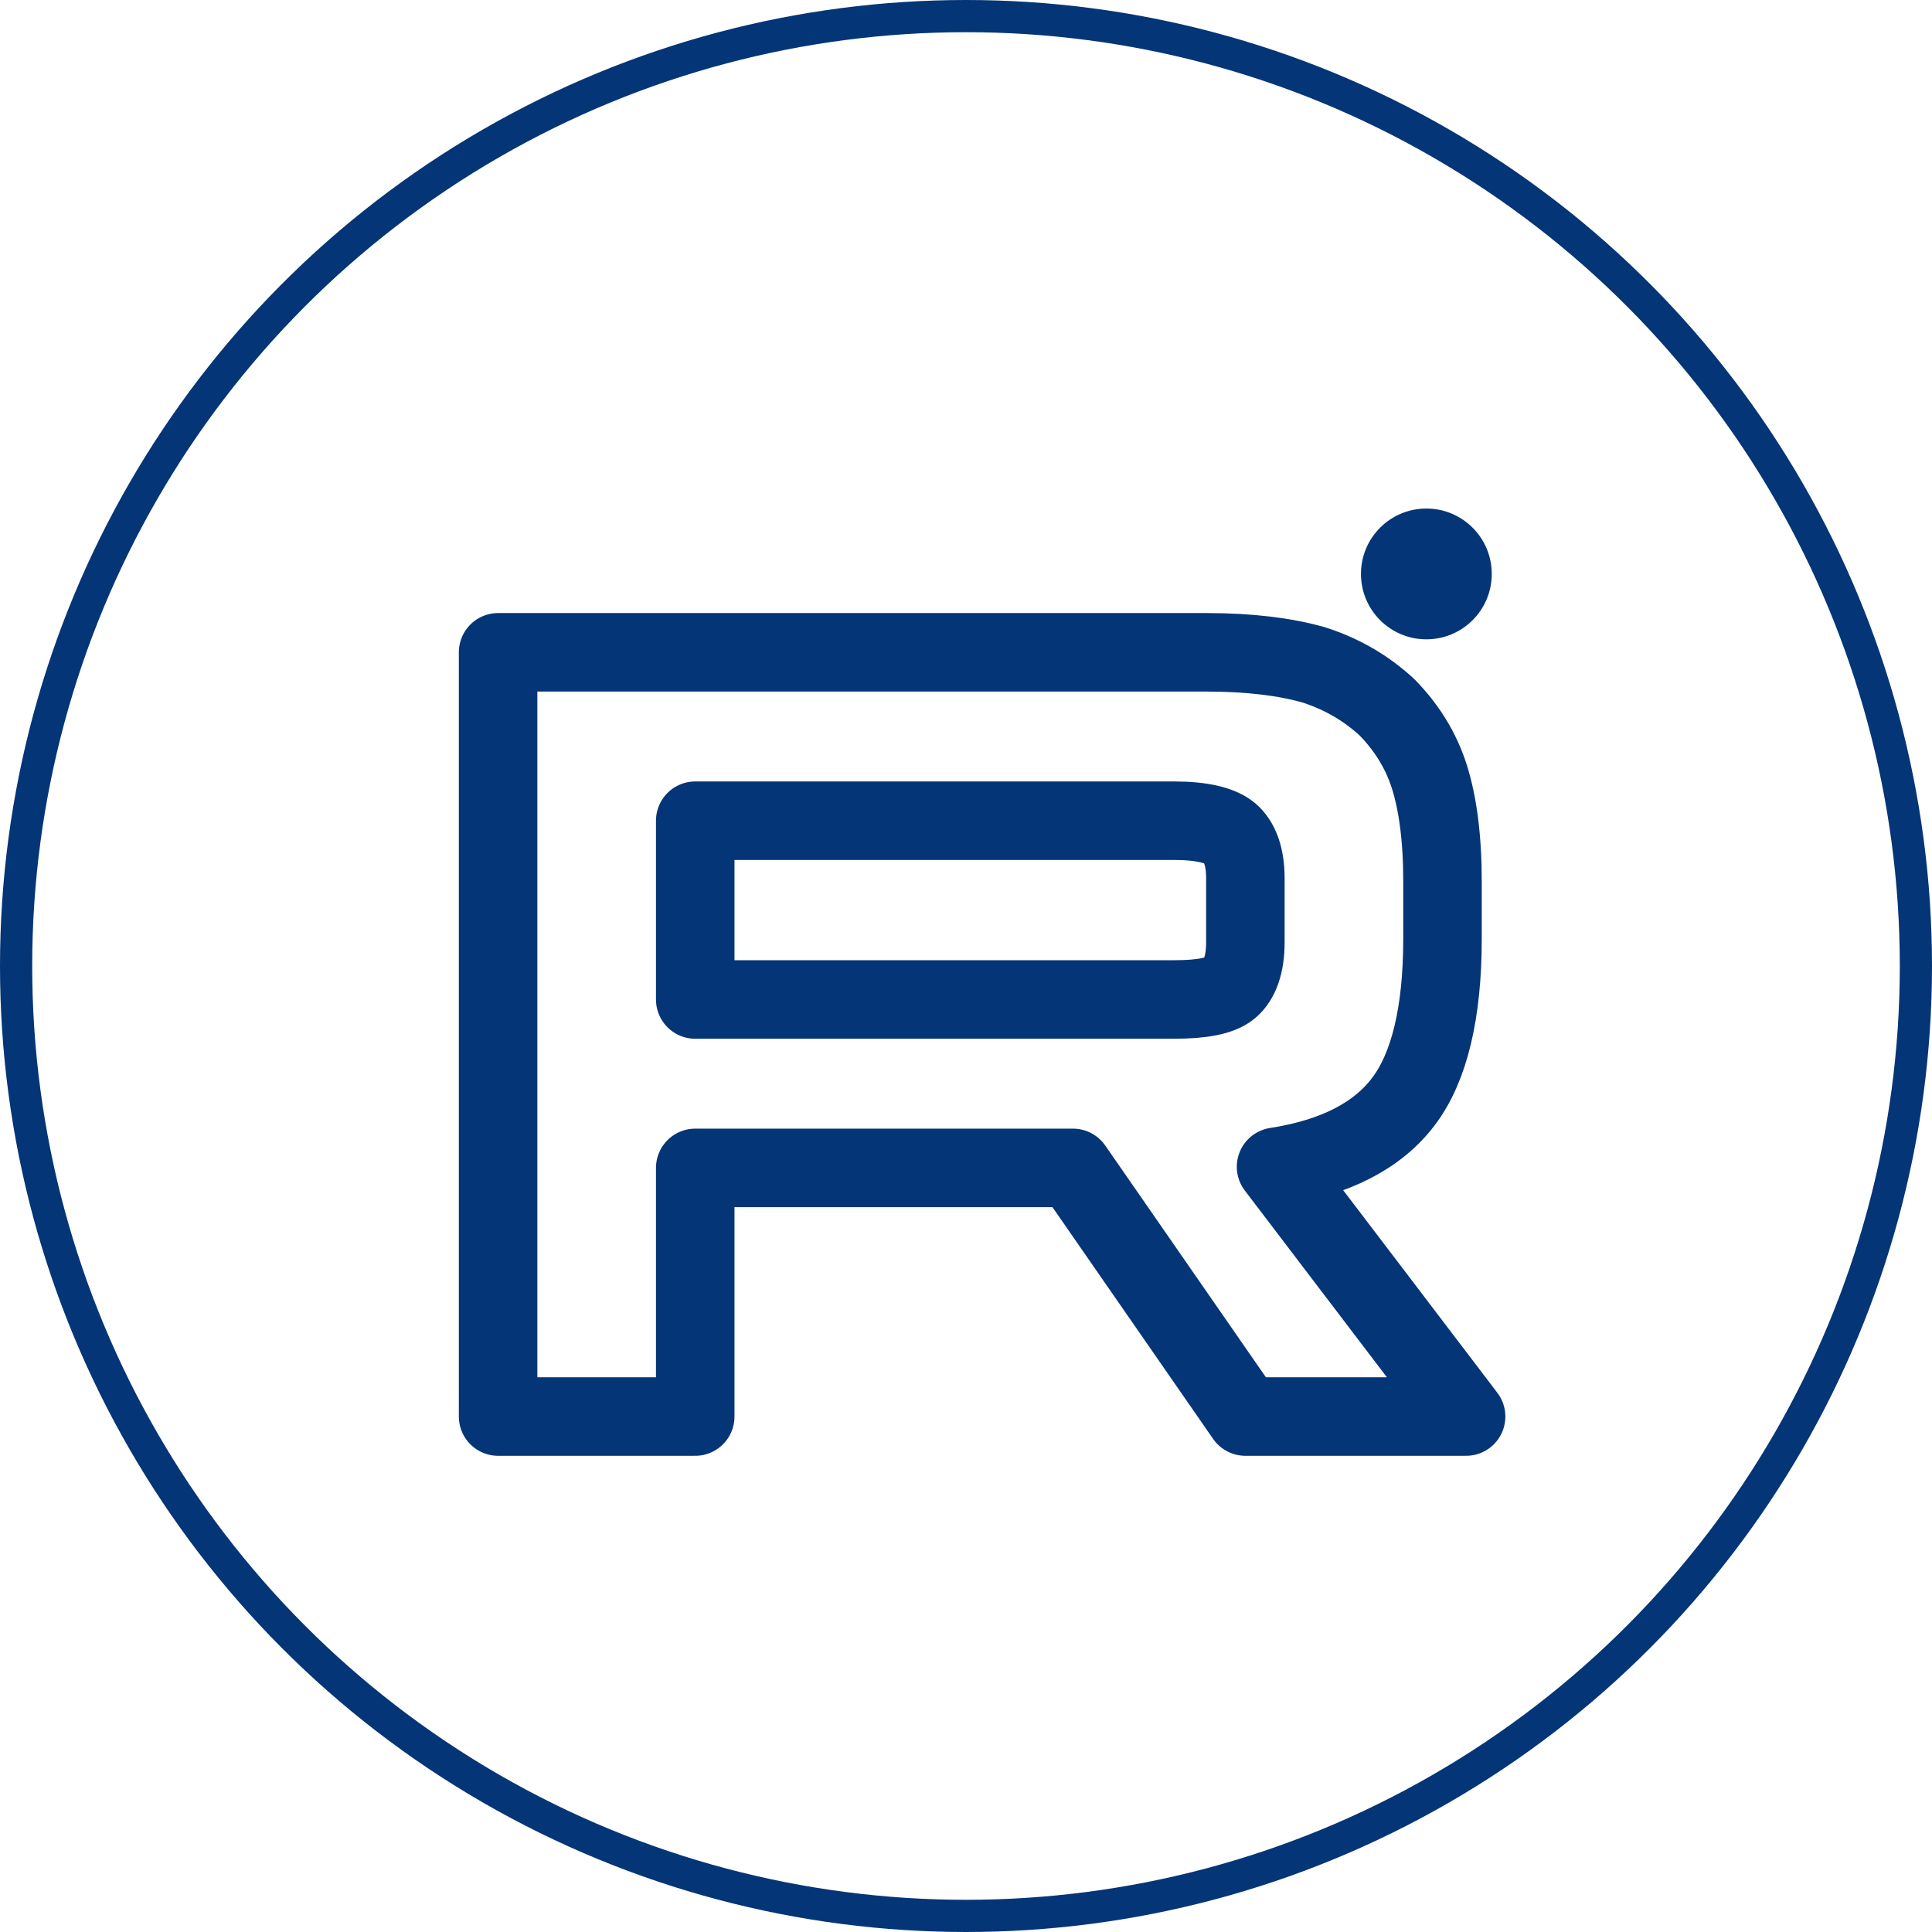
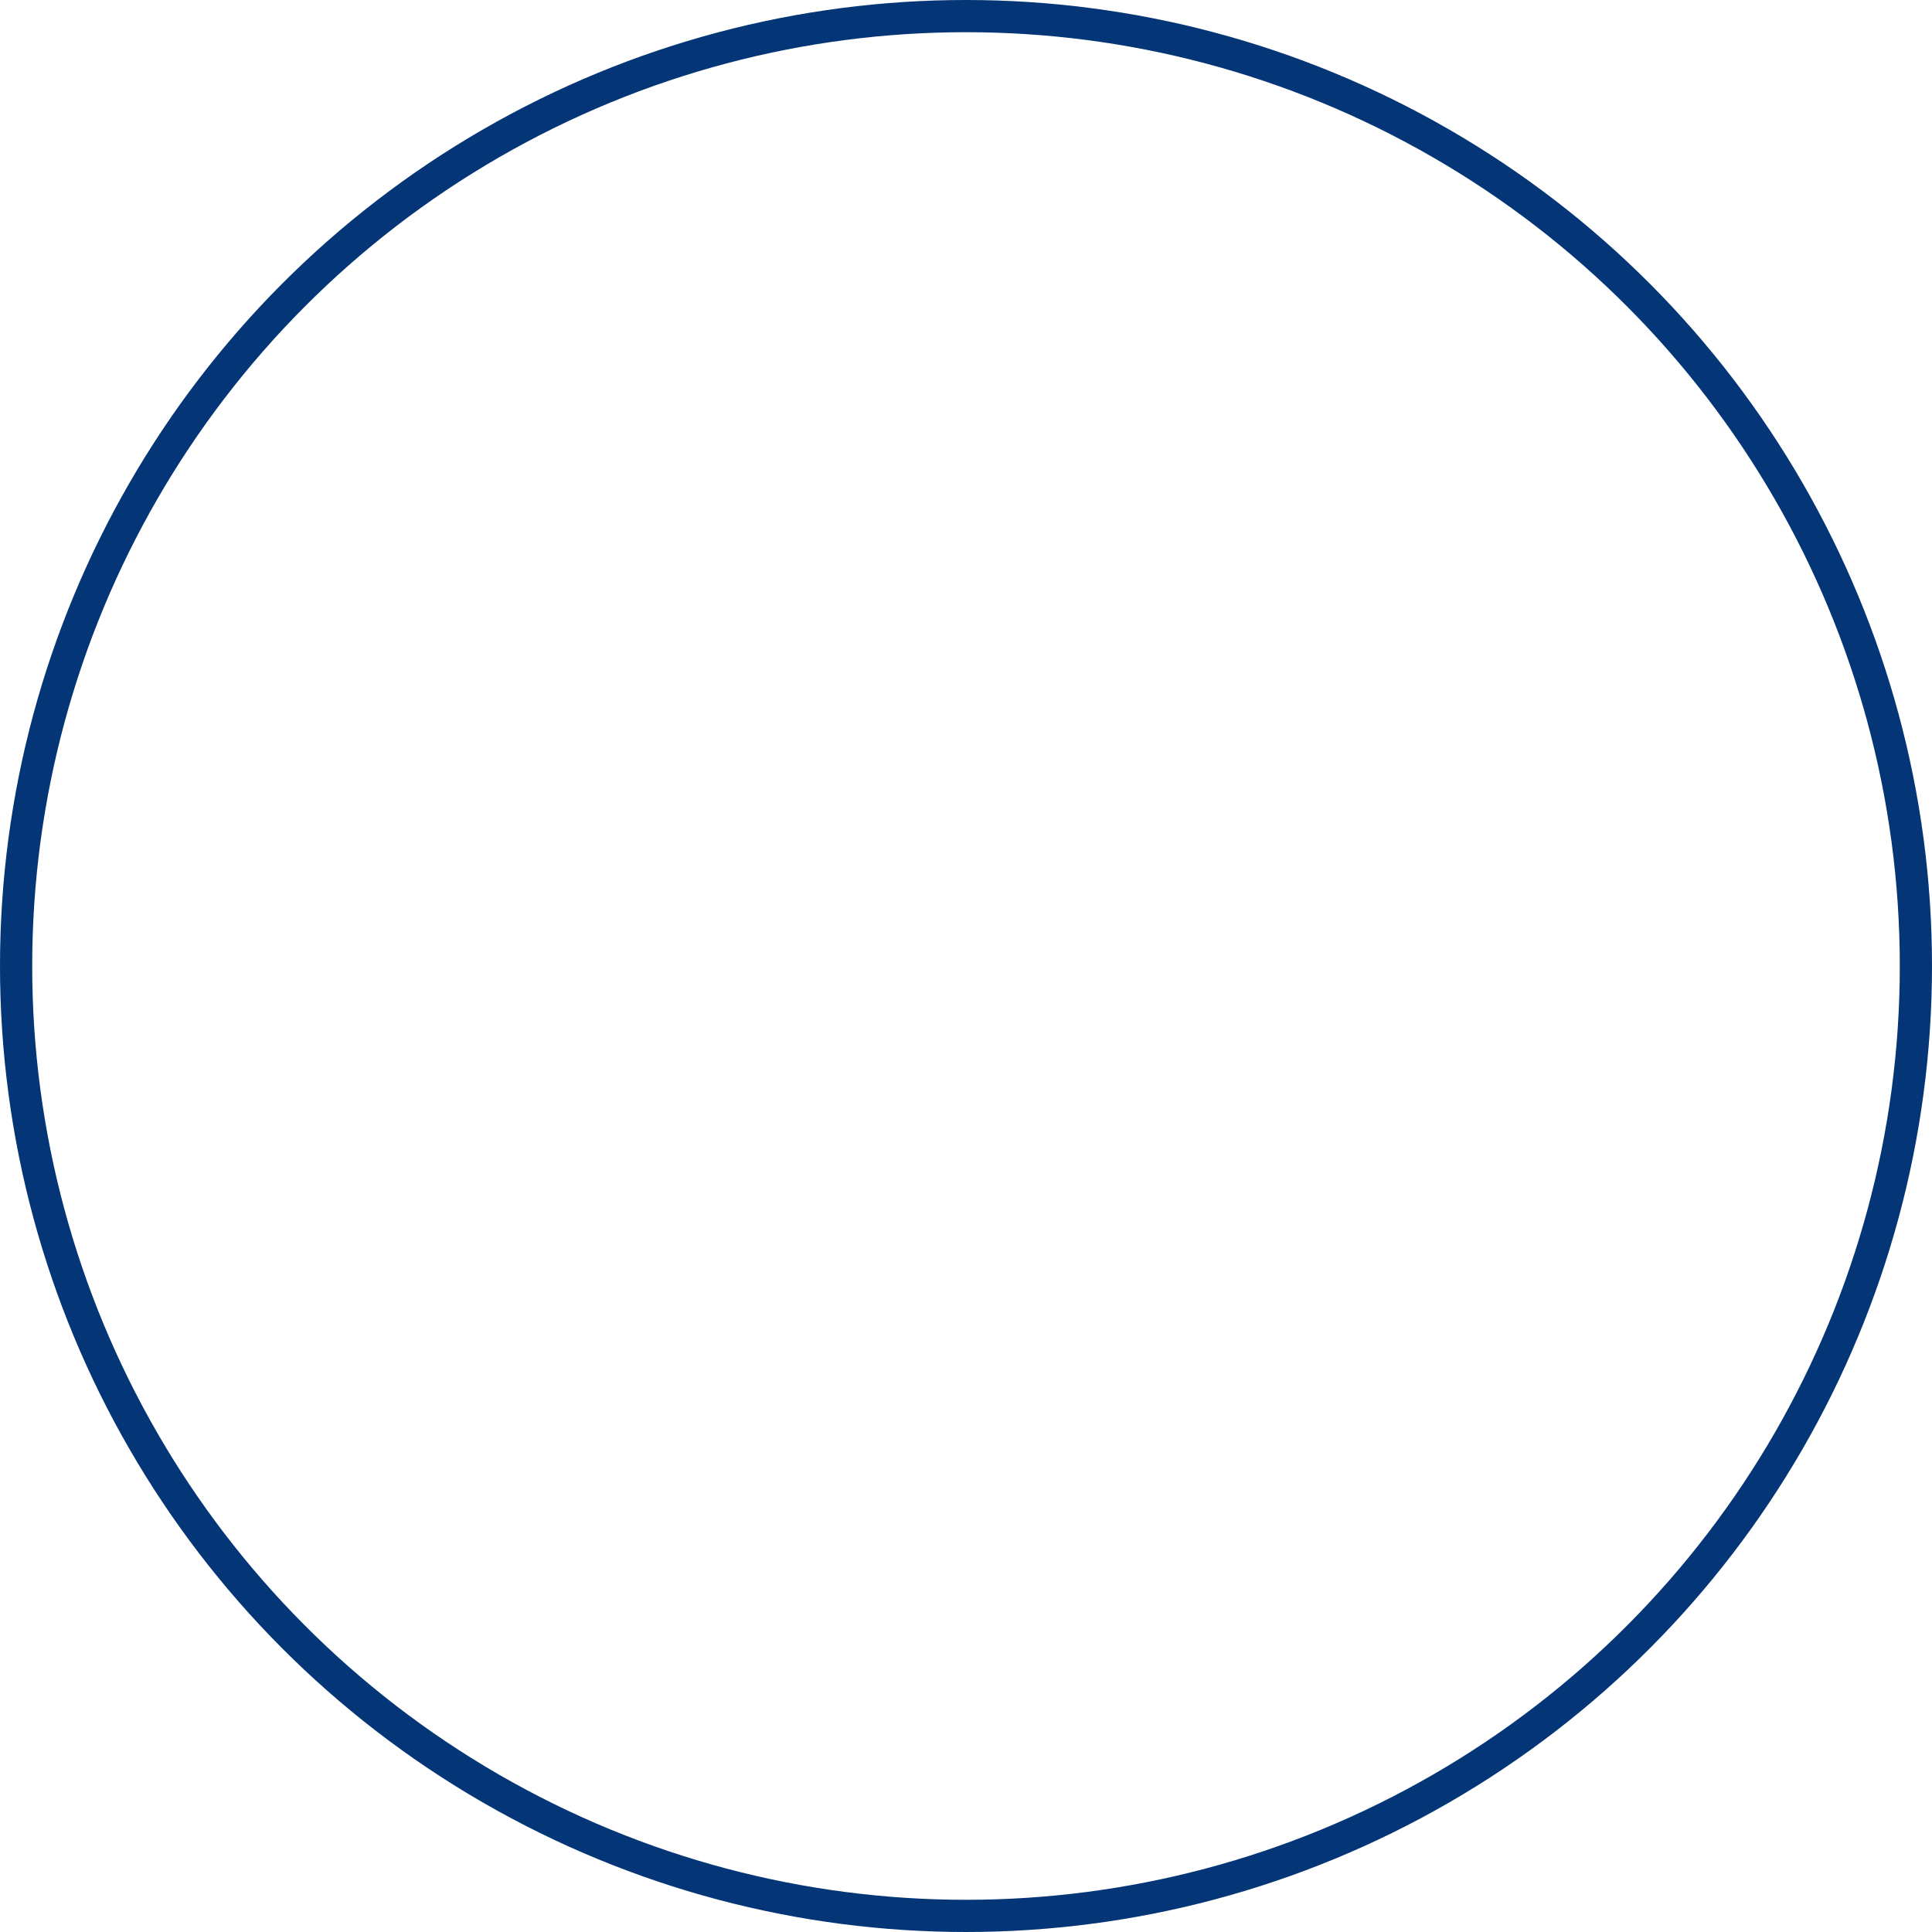
<svg xmlns="http://www.w3.org/2000/svg" width="60" height="60" viewBox="0 0 60 60" fill="none">
  <circle cx="30" cy="30" r="29.5" stroke="#043577" />
-   <path d="M37.466 20.258H15.469V43.992H21.591V36.27H33.323L38.676 43.992H45.531L39.629 36.235C41.462 35.95 42.782 35.274 43.588 34.206C44.395 33.139 44.798 31.431 44.798 29.154V27.375C44.798 26.022 44.651 24.955 44.395 24.137C44.138 23.318 43.698 22.606 43.075 21.966C42.415 21.361 41.682 20.934 40.802 20.649C39.922 20.4 38.822 20.258 37.466 20.258ZM36.476 31.04H21.591V25.488H36.476C37.319 25.488 37.906 25.631 38.199 25.88C38.492 26.129 38.676 26.591 38.676 27.268V29.26C38.676 29.972 38.492 30.434 38.199 30.683C37.906 30.932 37.319 31.039 36.476 31.039V31.04Z" stroke="#043577" stroke-width="2.438" stroke-linecap="round" stroke-linejoin="round" />
-   <path d="M44.297 19.855C45.419 19.855 46.328 18.946 46.328 17.824C46.328 16.702 45.419 15.793 44.297 15.793C43.175 15.793 42.266 16.702 42.266 17.824C42.266 18.946 43.175 19.855 44.297 19.855Z" fill="#043577" />
</svg>